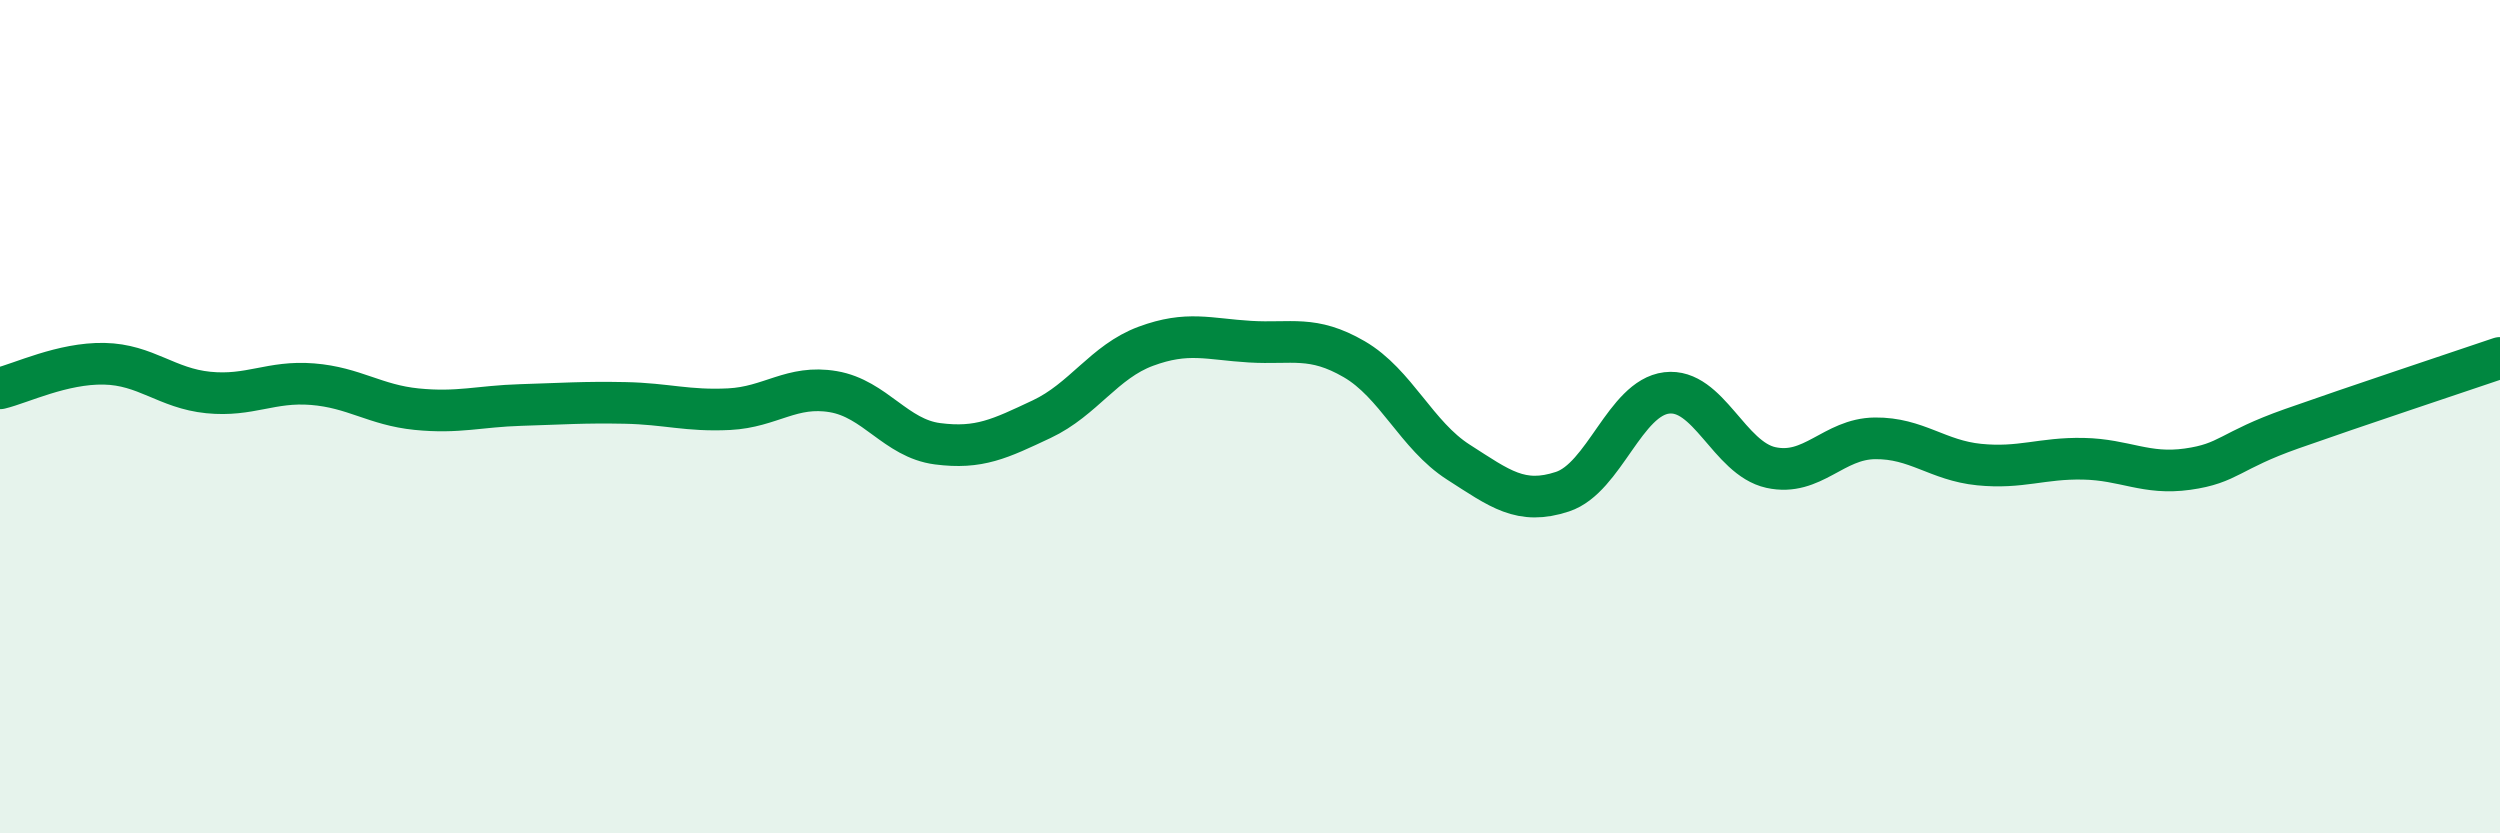
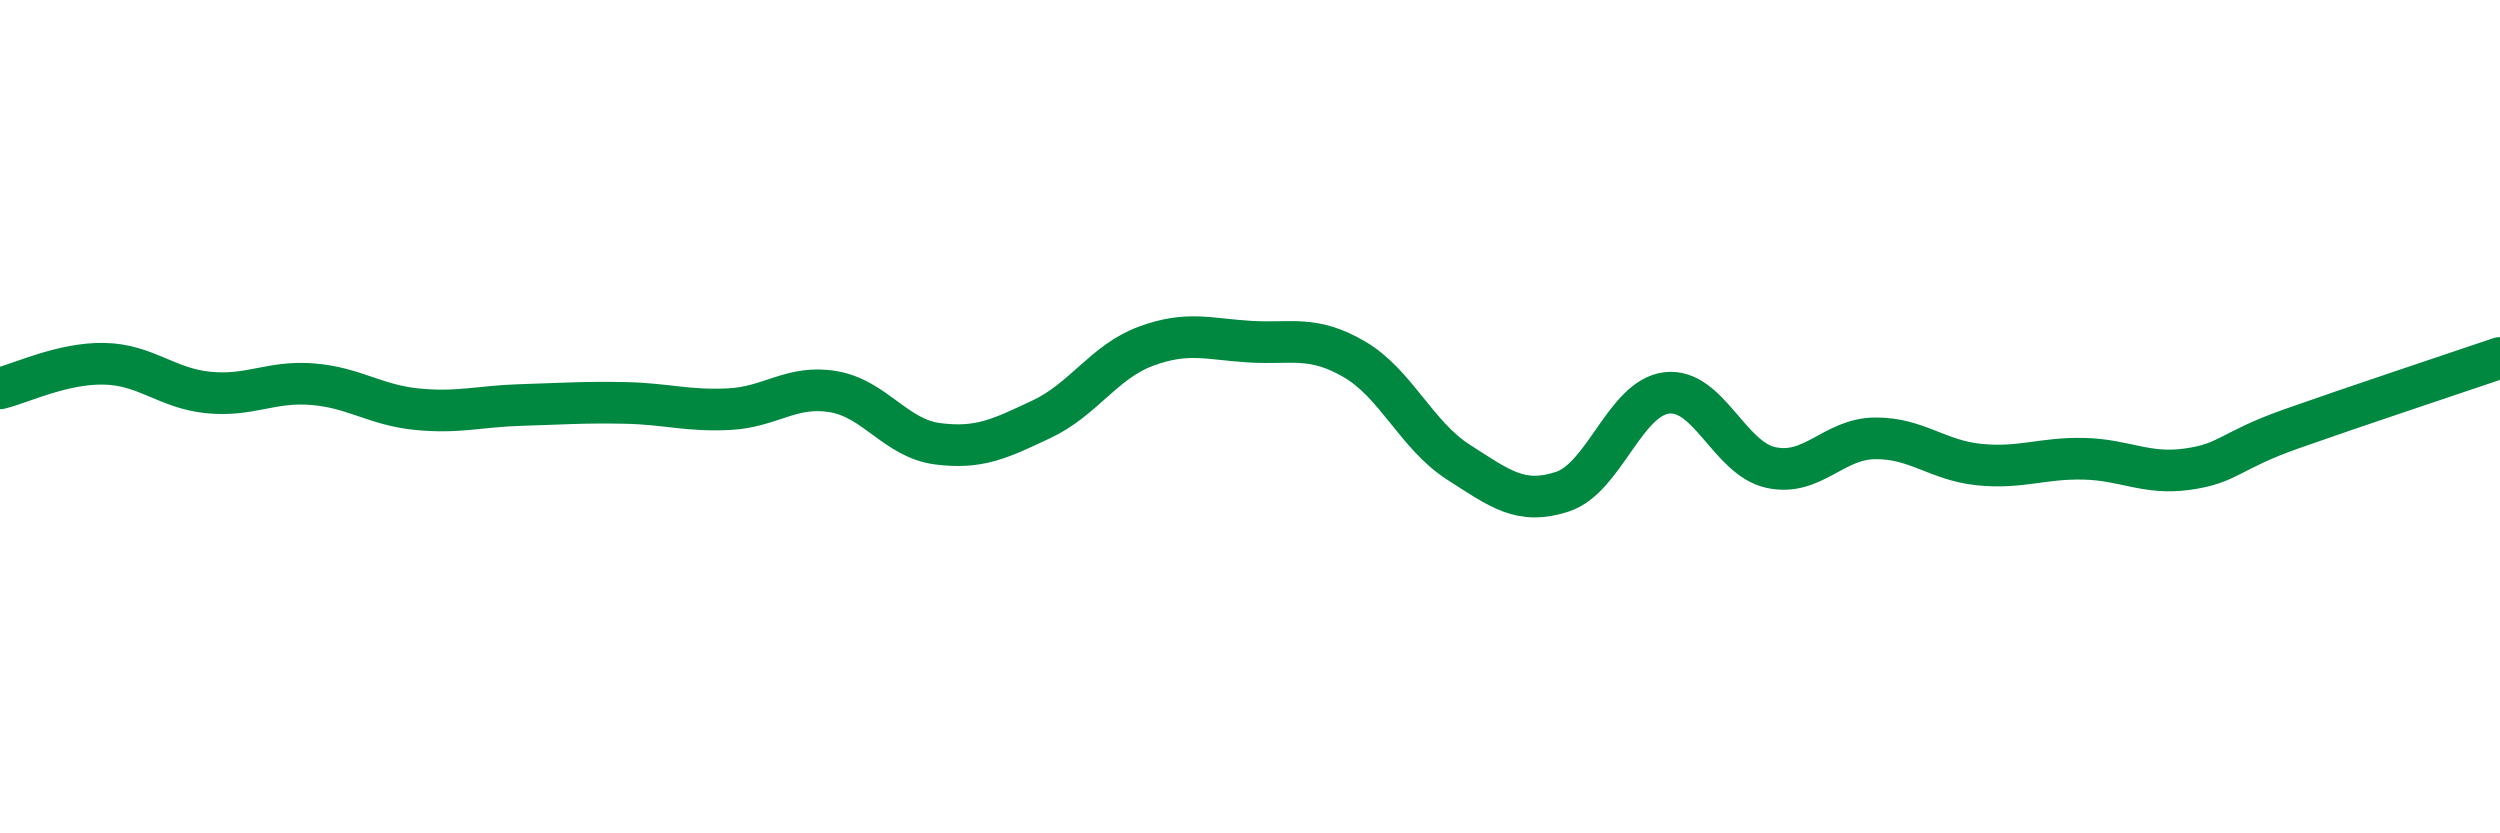
<svg xmlns="http://www.w3.org/2000/svg" width="60" height="20" viewBox="0 0 60 20">
-   <path d="M 0,9.32 C 0.5,9.2 1.5,8.71 2.5,8.73 C 3.5,8.75 4,9.32 5,9.42 C 6,9.52 6.5,9.14 7.5,9.22 C 8.5,9.3 9,9.72 10,9.82 C 11,9.92 11.5,9.75 12.5,9.72 C 13.5,9.69 14,9.65 15,9.67 C 16,9.69 16.5,9.87 17.5,9.82 C 18.5,9.77 19,9.23 20,9.4 C 21,9.57 21.5,10.52 22.5,10.65 C 23.5,10.78 24,10.53 25,10.06 C 26,9.59 26.5,8.68 27.5,8.31 C 28.5,7.94 29,8.14 30,8.2 C 31,8.26 31.5,8.04 32.5,8.62 C 33.5,9.2 34,10.45 35,11.09 C 36,11.73 36.5,12.13 37.5,11.8 C 38.5,11.47 39,9.55 40,9.43 C 41,9.31 41.5,11 42.5,11.22 C 43.5,11.44 44,10.53 45,10.52 C 46,10.51 46.5,11.05 47.5,11.15 C 48.5,11.25 49,10.99 50,11.01 C 51,11.03 51.5,11.4 52.5,11.26 C 53.5,11.12 53.5,10.82 55,10.29 C 56.5,9.76 59,8.93 60,8.59L60 20L0 20Z" fill="#008740" opacity="0.1" stroke-linecap="round" stroke-linejoin="round" />
  <path d="M 0,9.32 C 0.5,9.2 1.5,8.71 2.5,8.73 C 3.5,8.75 4,9.32 5,9.42 C 6,9.52 6.5,9.14 7.5,9.22 C 8.5,9.3 9,9.72 10,9.82 C 11,9.92 11.5,9.75 12.5,9.72 C 13.5,9.69 14,9.65 15,9.67 C 16,9.69 16.5,9.87 17.5,9.82 C 18.5,9.77 19,9.23 20,9.4 C 21,9.57 21.5,10.52 22.5,10.65 C 23.5,10.78 24,10.53 25,10.06 C 26,9.59 26.5,8.68 27.5,8.31 C 28.5,7.94 29,8.14 30,8.2 C 31,8.26 31.5,8.04 32.5,8.62 C 33.5,9.2 34,10.45 35,11.09 C 36,11.73 36.5,12.13 37.5,11.8 C 38.5,11.47 39,9.55 40,9.43 C 41,9.31 41.5,11 42.5,11.22 C 43.5,11.44 44,10.53 45,10.52 C 46,10.51 46.5,11.05 47.5,11.15 C 48.5,11.25 49,10.99 50,11.01 C 51,11.03 51.5,11.4 52.5,11.26 C 53.5,11.12 53.5,10.82 55,10.29 C 56.5,9.76 59,8.93 60,8.59" stroke="#008740" stroke-width="1" fill="none" stroke-linecap="round" stroke-linejoin="round" />
</svg>